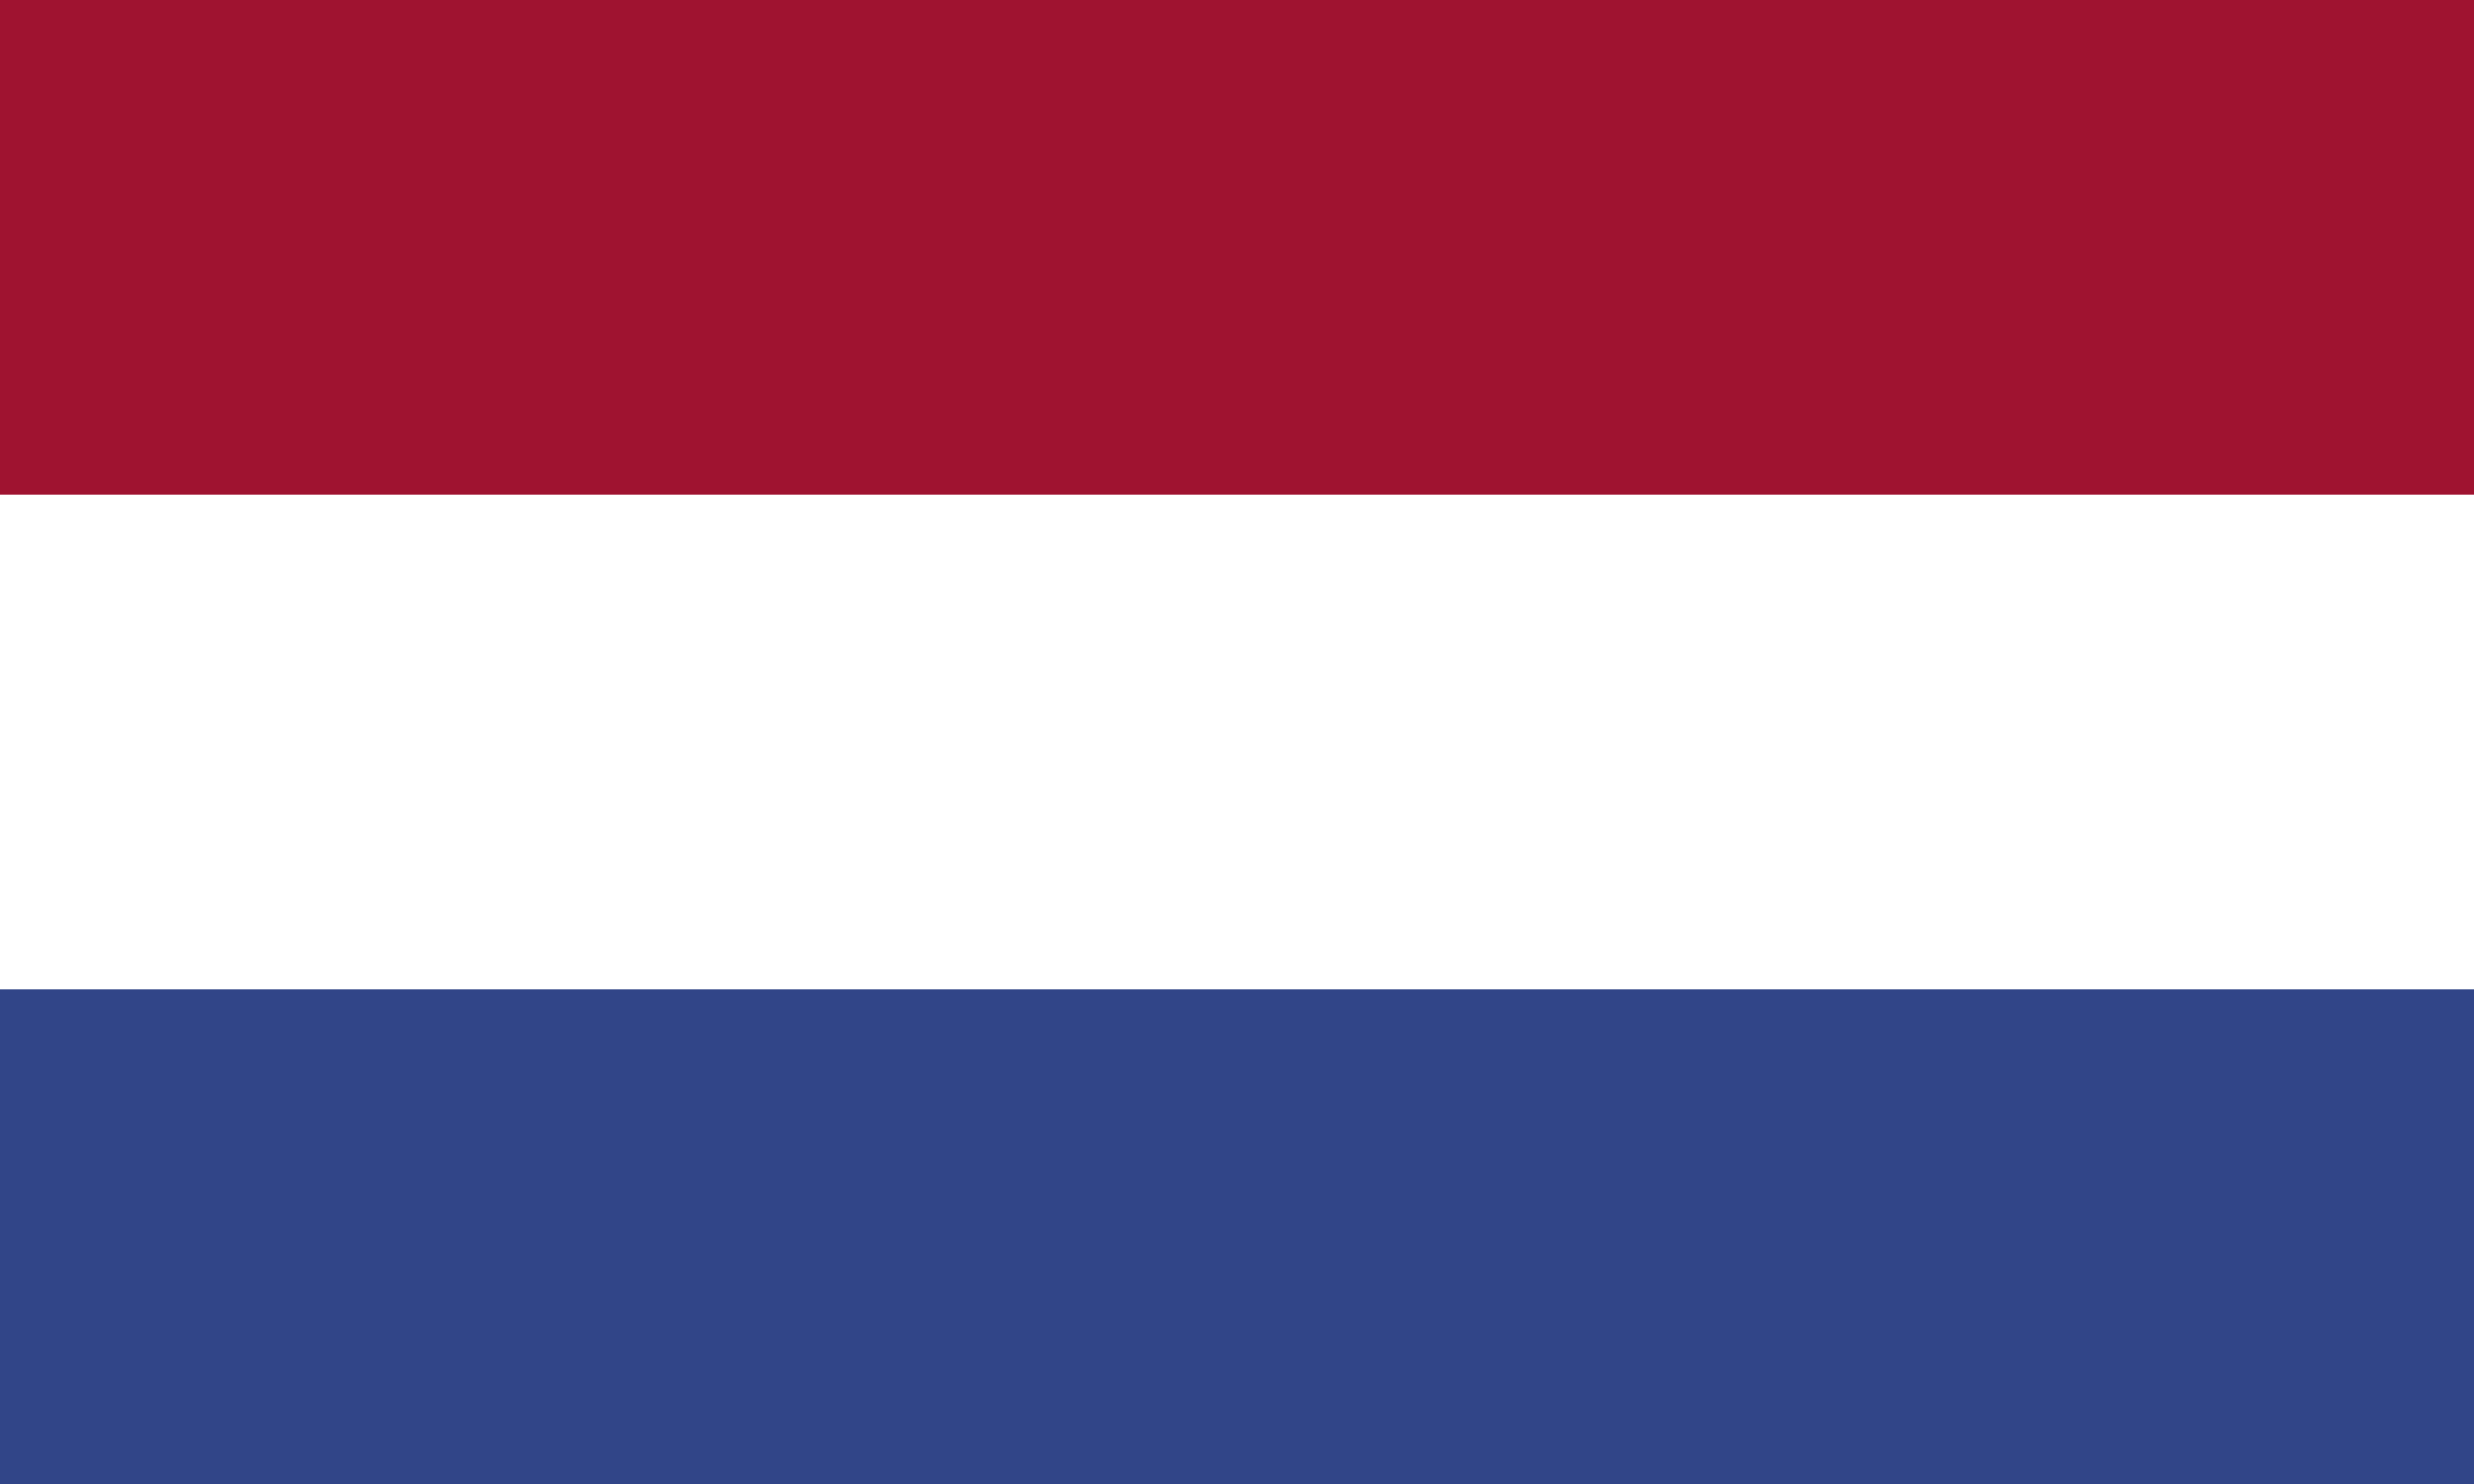
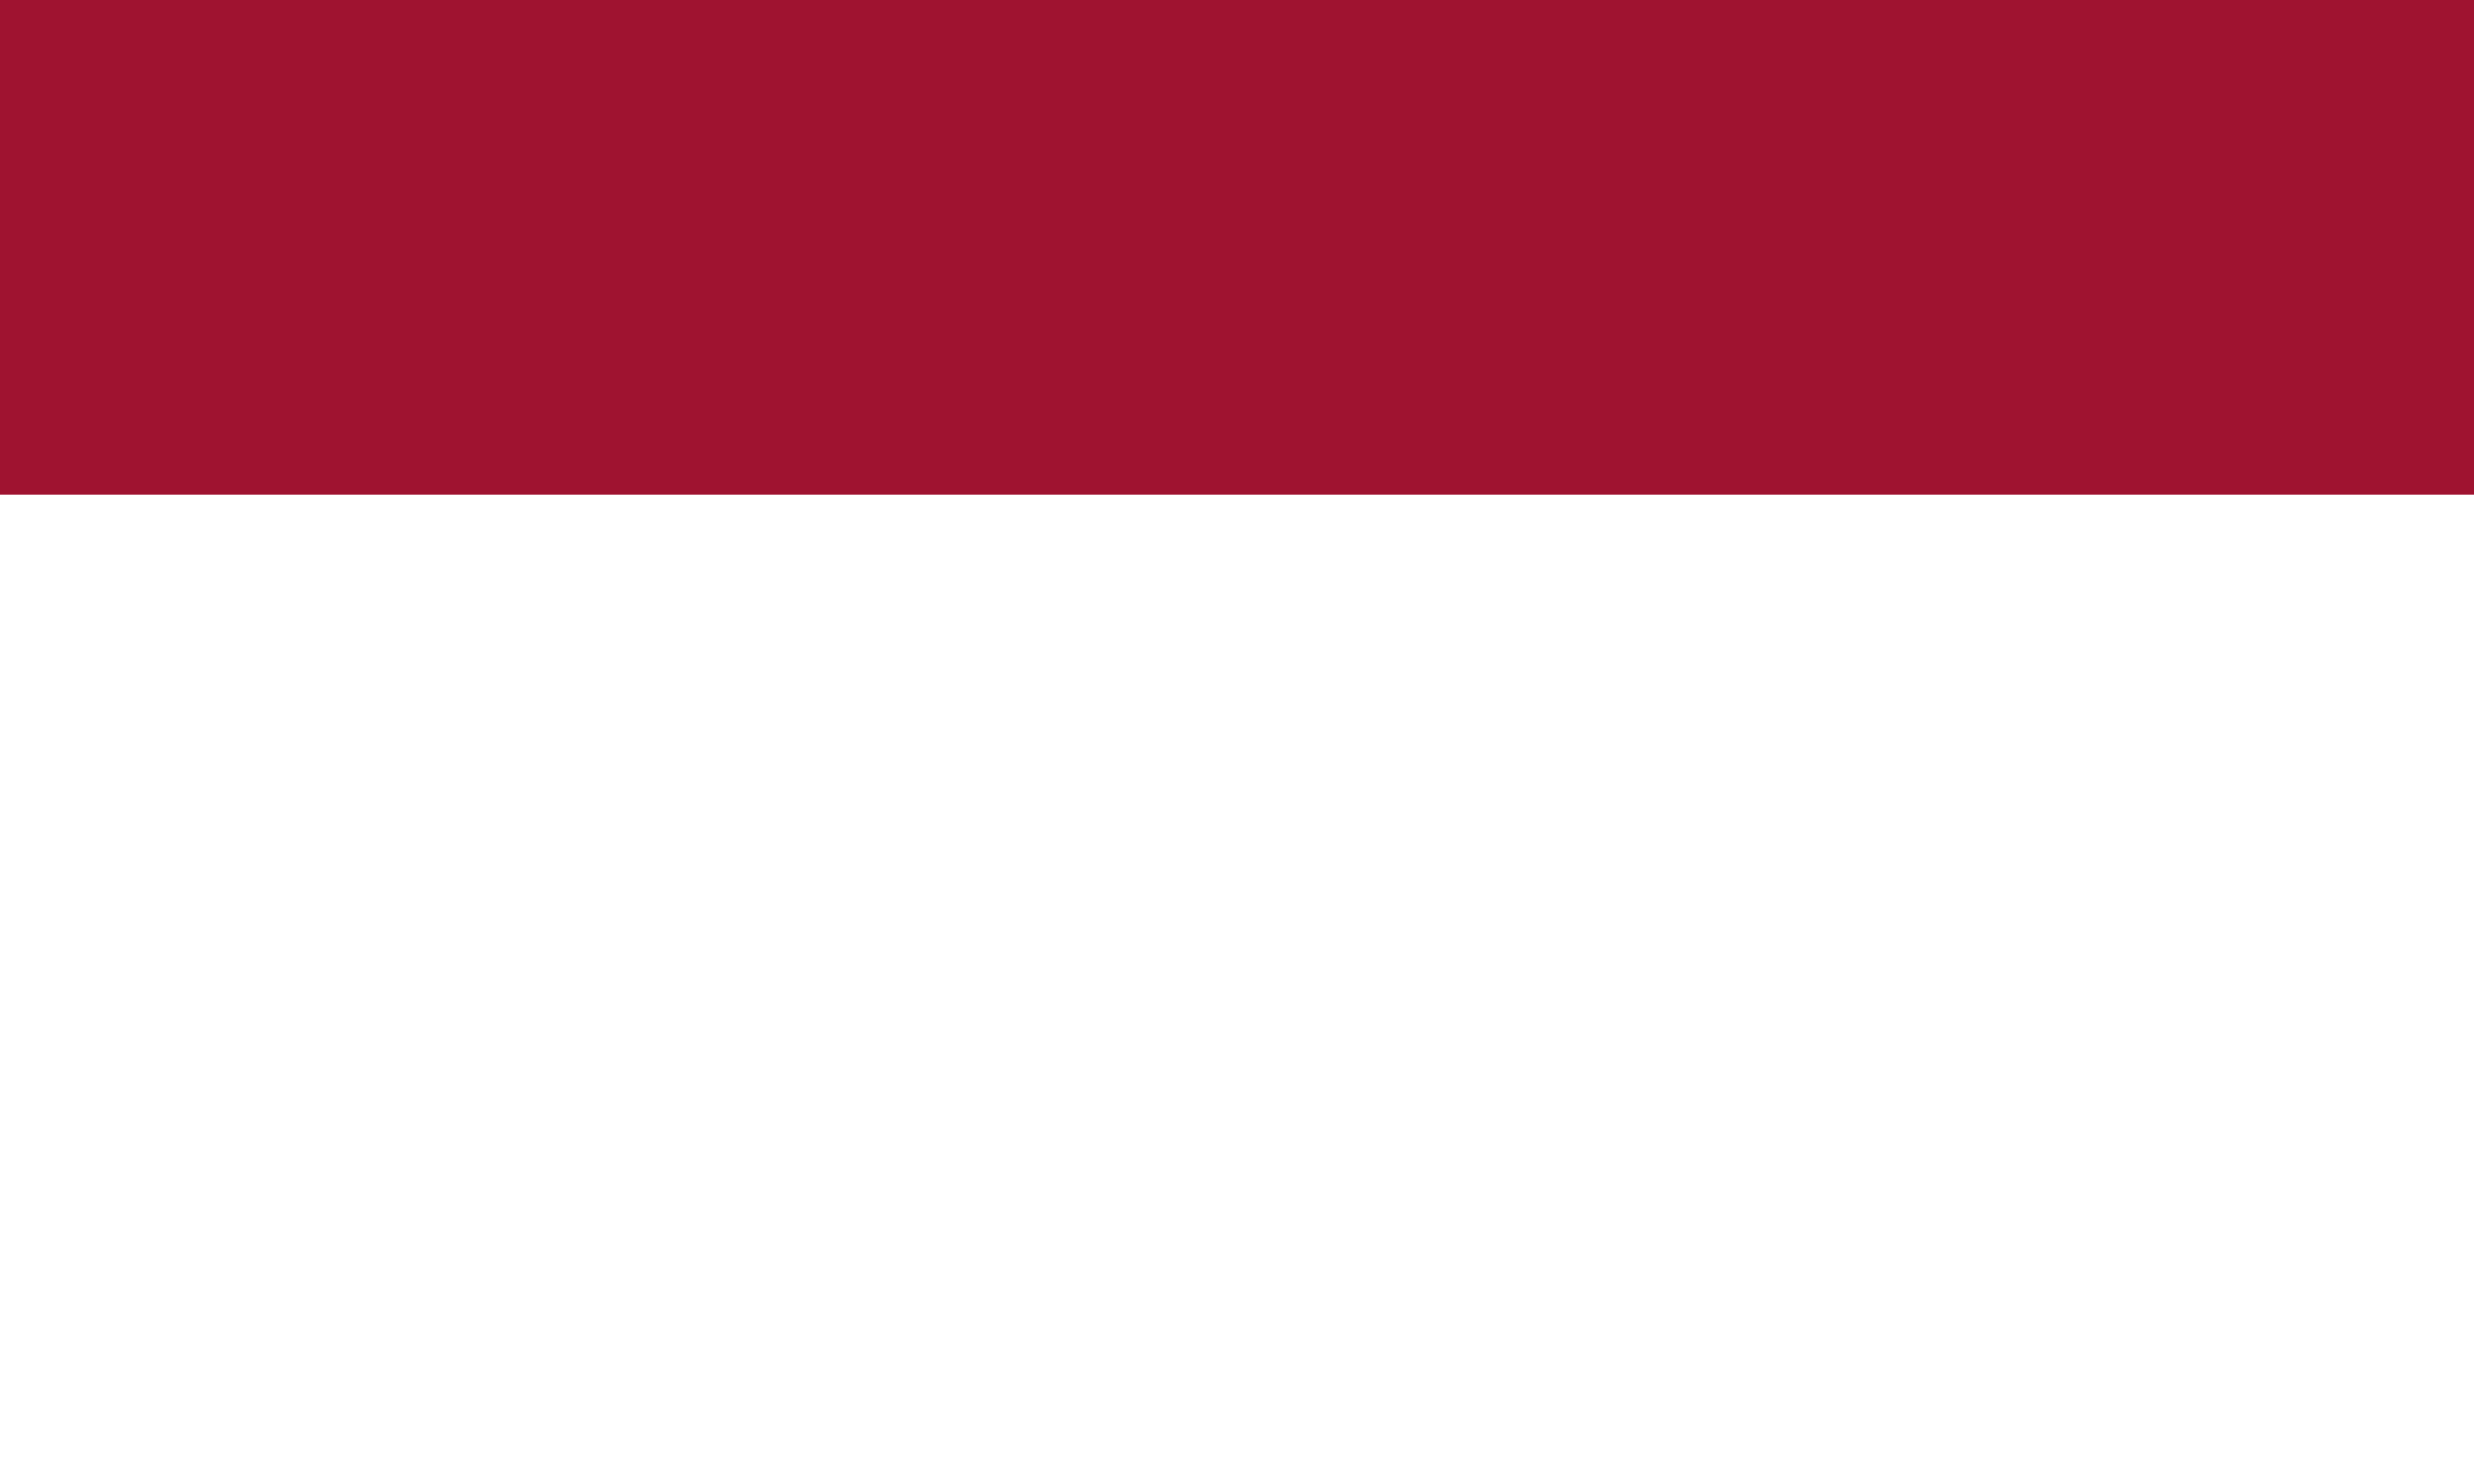
<svg xmlns="http://www.w3.org/2000/svg" version="1.1" id="Calque_1" x="0px" y="0px" viewBox="0 0 20 12" style="enable-background:new 0 0 20 12;" xml:space="preserve">
  <style type="text/css">
	.st0{fill:#FFFFFF;}
	.st1{fill:#9F1330;}
	.st2{fill:#314588;}
</style>
  <rect class="st0" width="20" height="12" />
  <rect class="st1" width="20" height="4" />
-   <rect y="8" class="st2" width="20" height="4" />
</svg>